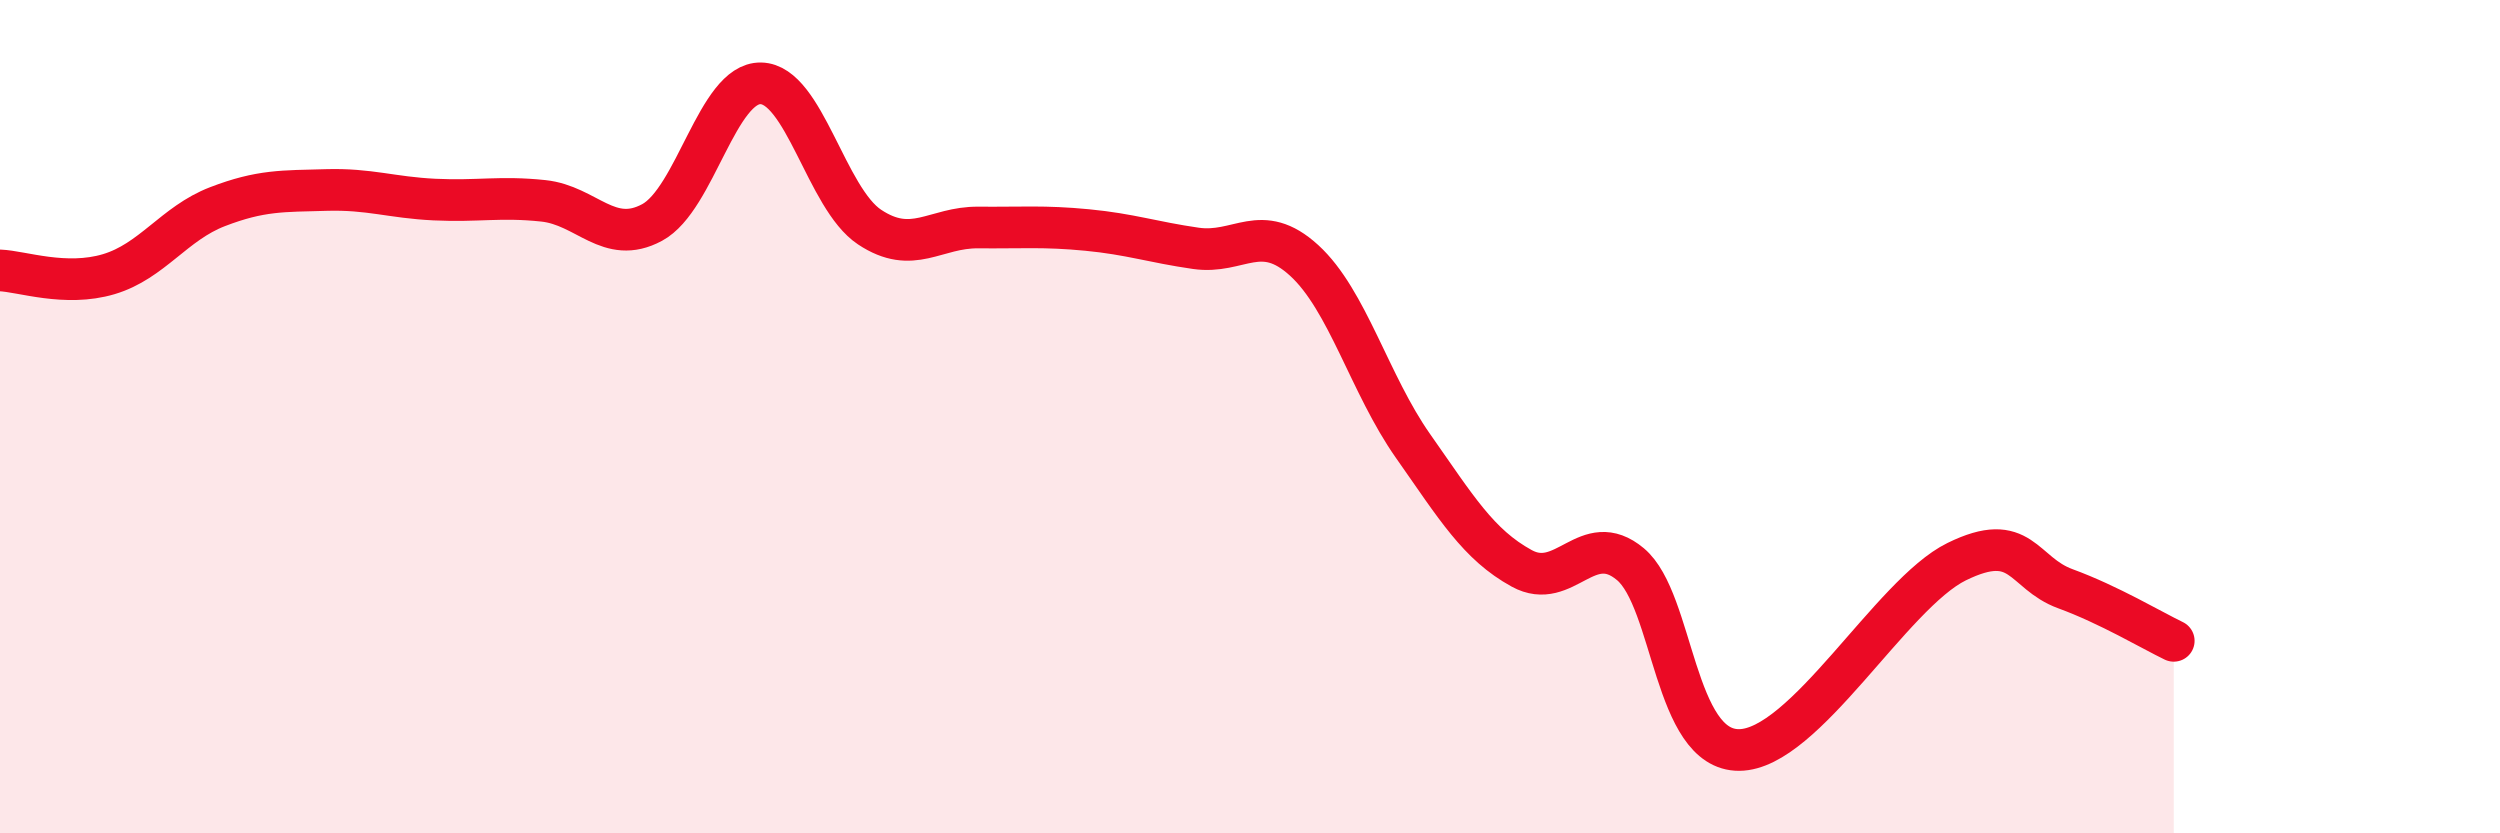
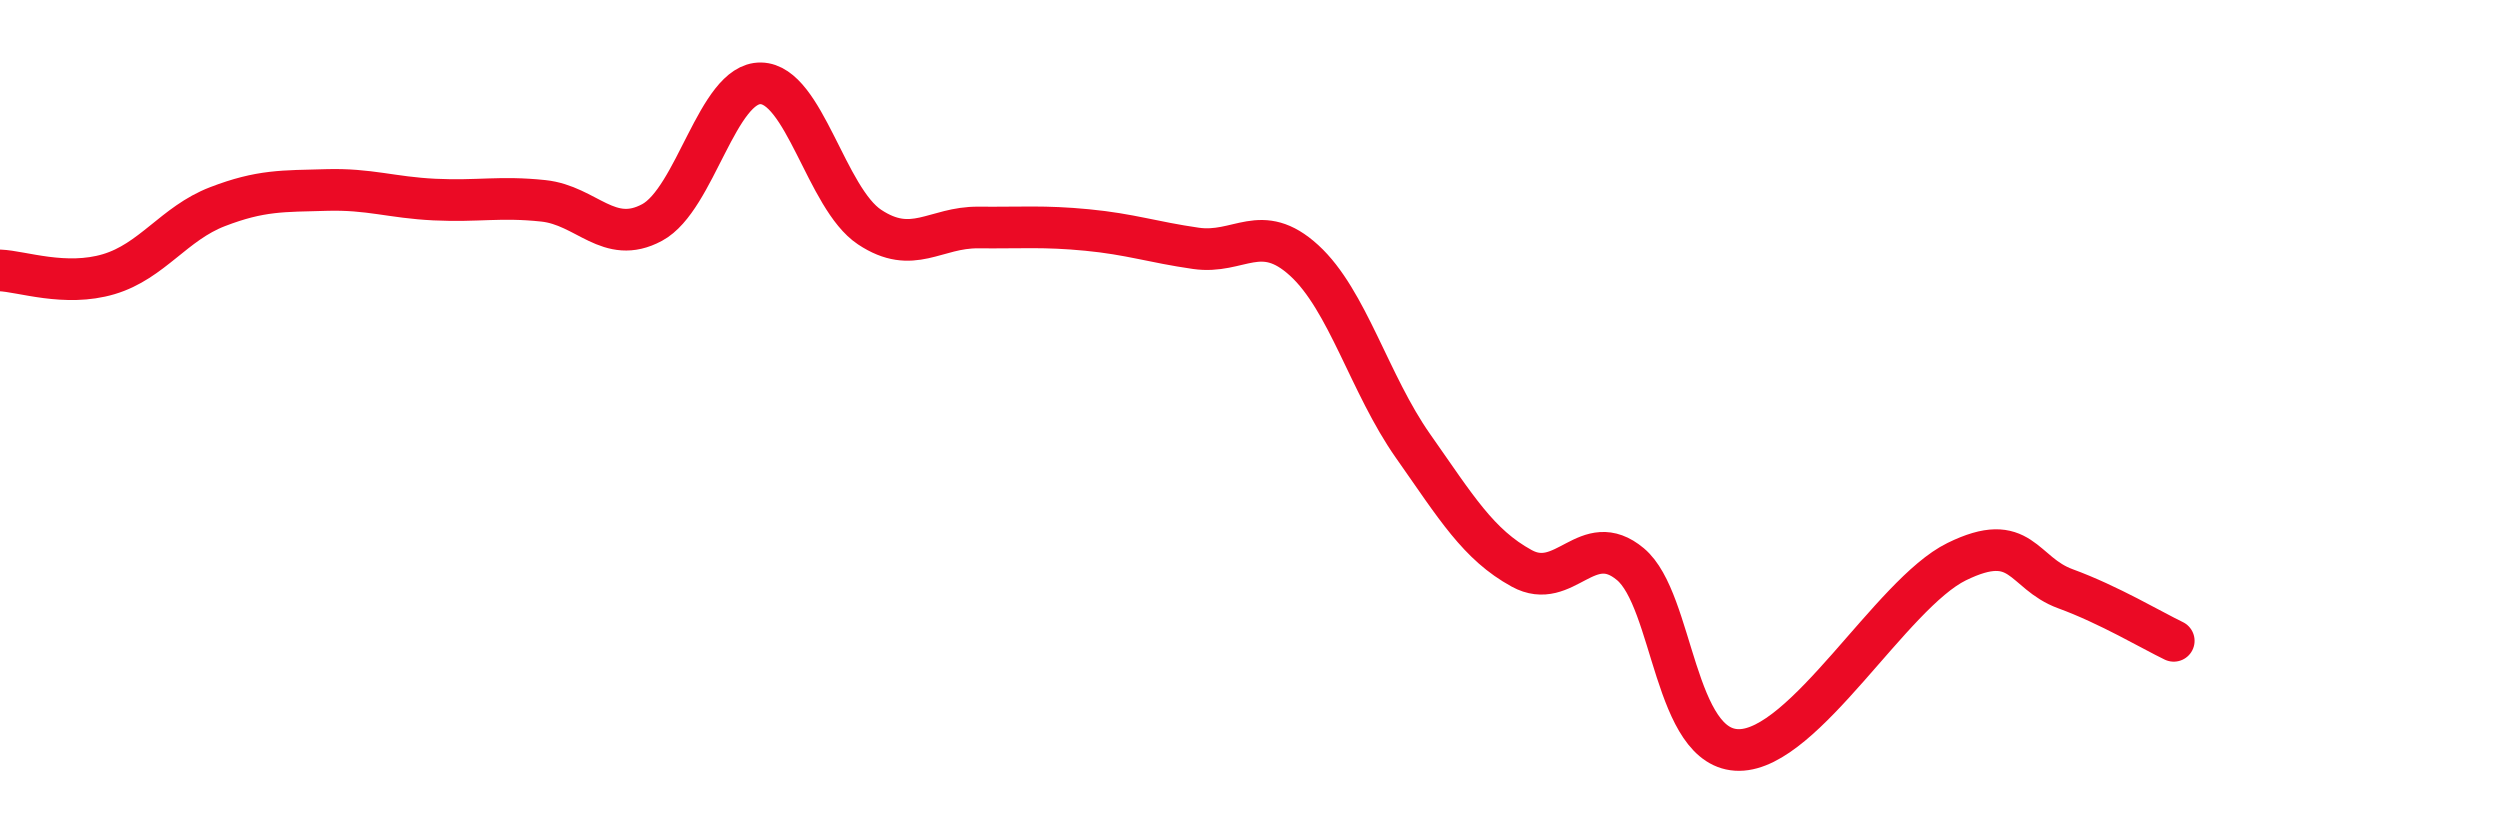
<svg xmlns="http://www.w3.org/2000/svg" width="60" height="20" viewBox="0 0 60 20">
-   <path d="M 0,6.49 C 0.52,6.51 1.57,6.89 2.61,6.58 C 3.65,6.27 4.18,5.36 5.22,4.96 C 6.26,4.56 6.79,4.59 7.83,4.56 C 8.87,4.53 9.39,4.74 10.43,4.79 C 11.47,4.84 12,4.71 13.04,4.82 C 14.08,4.93 14.61,5.9 15.65,5.34 C 16.69,4.78 17.22,1.98 18.26,2 C 19.3,2.02 19.83,4.76 20.87,5.45 C 21.91,6.14 22.44,5.45 23.48,5.46 C 24.52,5.47 25.05,5.42 26.09,5.52 C 27.13,5.62 27.66,5.81 28.7,5.96 C 29.74,6.11 30.26,5.3 31.3,6.25 C 32.34,7.2 32.87,9.22 33.91,10.7 C 34.95,12.18 35.48,13.07 36.52,13.64 C 37.56,14.21 38.09,12.67 39.13,13.54 C 40.17,14.41 40.17,18.01 41.74,18 C 43.31,17.99 45.39,14.25 46.96,13.48 C 48.53,12.71 48.53,13.75 49.57,14.13 C 50.61,14.51 51.65,15.13 52.17,15.38L52.17 20L0 20Z" fill="#EB0A25" opacity="0.1" stroke-linecap="round" stroke-linejoin="round" />
  <path d="M 0,6.49 C 0.52,6.51 1.57,6.89 2.61,6.58 C 3.65,6.27 4.18,5.36 5.22,4.96 C 6.26,4.56 6.79,4.59 7.83,4.56 C 8.87,4.53 9.39,4.74 10.43,4.79 C 11.47,4.84 12,4.71 13.04,4.82 C 14.08,4.93 14.61,5.9 15.65,5.34 C 16.69,4.78 17.22,1.98 18.26,2 C 19.3,2.02 19.83,4.76 20.87,5.45 C 21.91,6.14 22.44,5.45 23.48,5.46 C 24.52,5.47 25.05,5.42 26.09,5.52 C 27.13,5.62 27.66,5.81 28.7,5.96 C 29.74,6.11 30.26,5.3 31.3,6.25 C 32.34,7.2 32.87,9.22 33.91,10.7 C 34.95,12.18 35.48,13.07 36.52,13.64 C 37.56,14.21 38.09,12.67 39.13,13.54 C 40.17,14.41 40.17,18.01 41.74,18 C 43.31,17.99 45.39,14.25 46.96,13.48 C 48.53,12.71 48.53,13.75 49.57,14.13 C 50.61,14.51 51.65,15.13 52.17,15.38" stroke="#EB0A25" stroke-width="1" fill="none" stroke-linecap="round" stroke-linejoin="round" />
</svg>